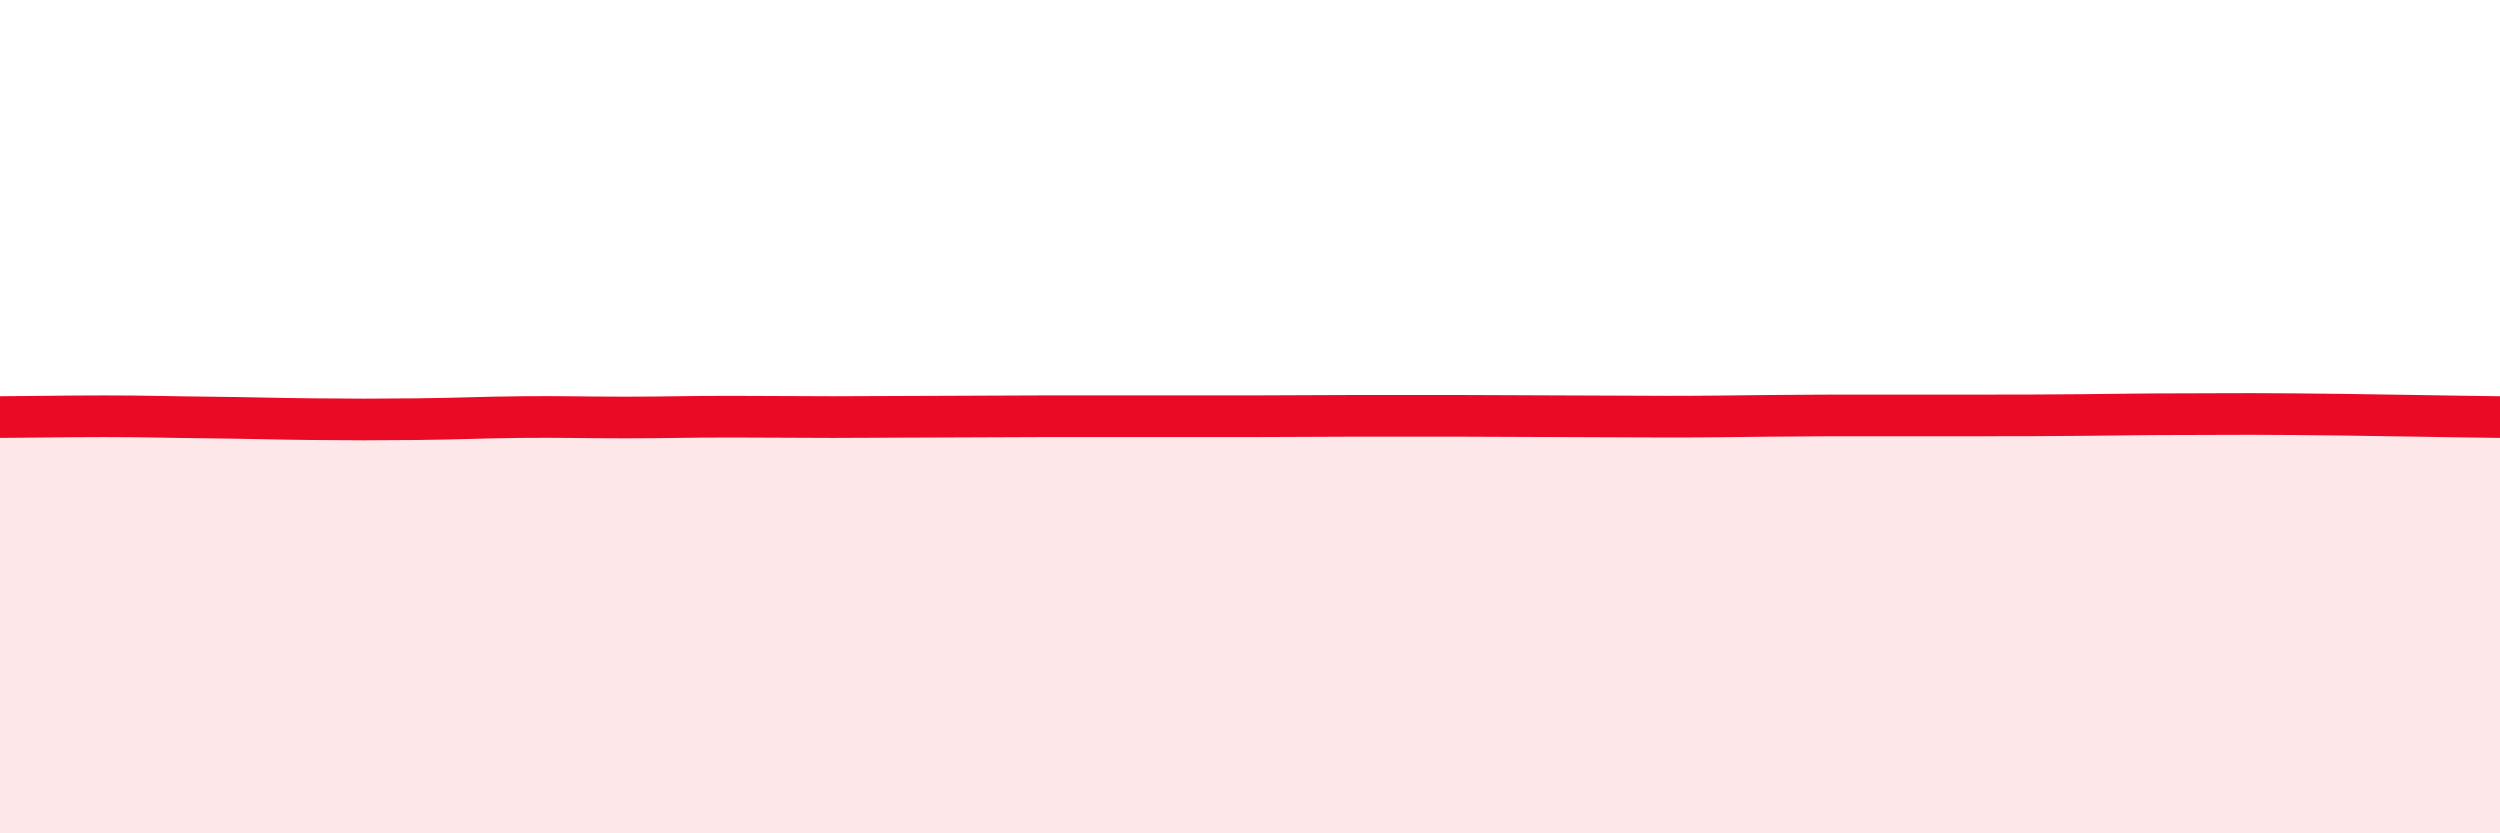
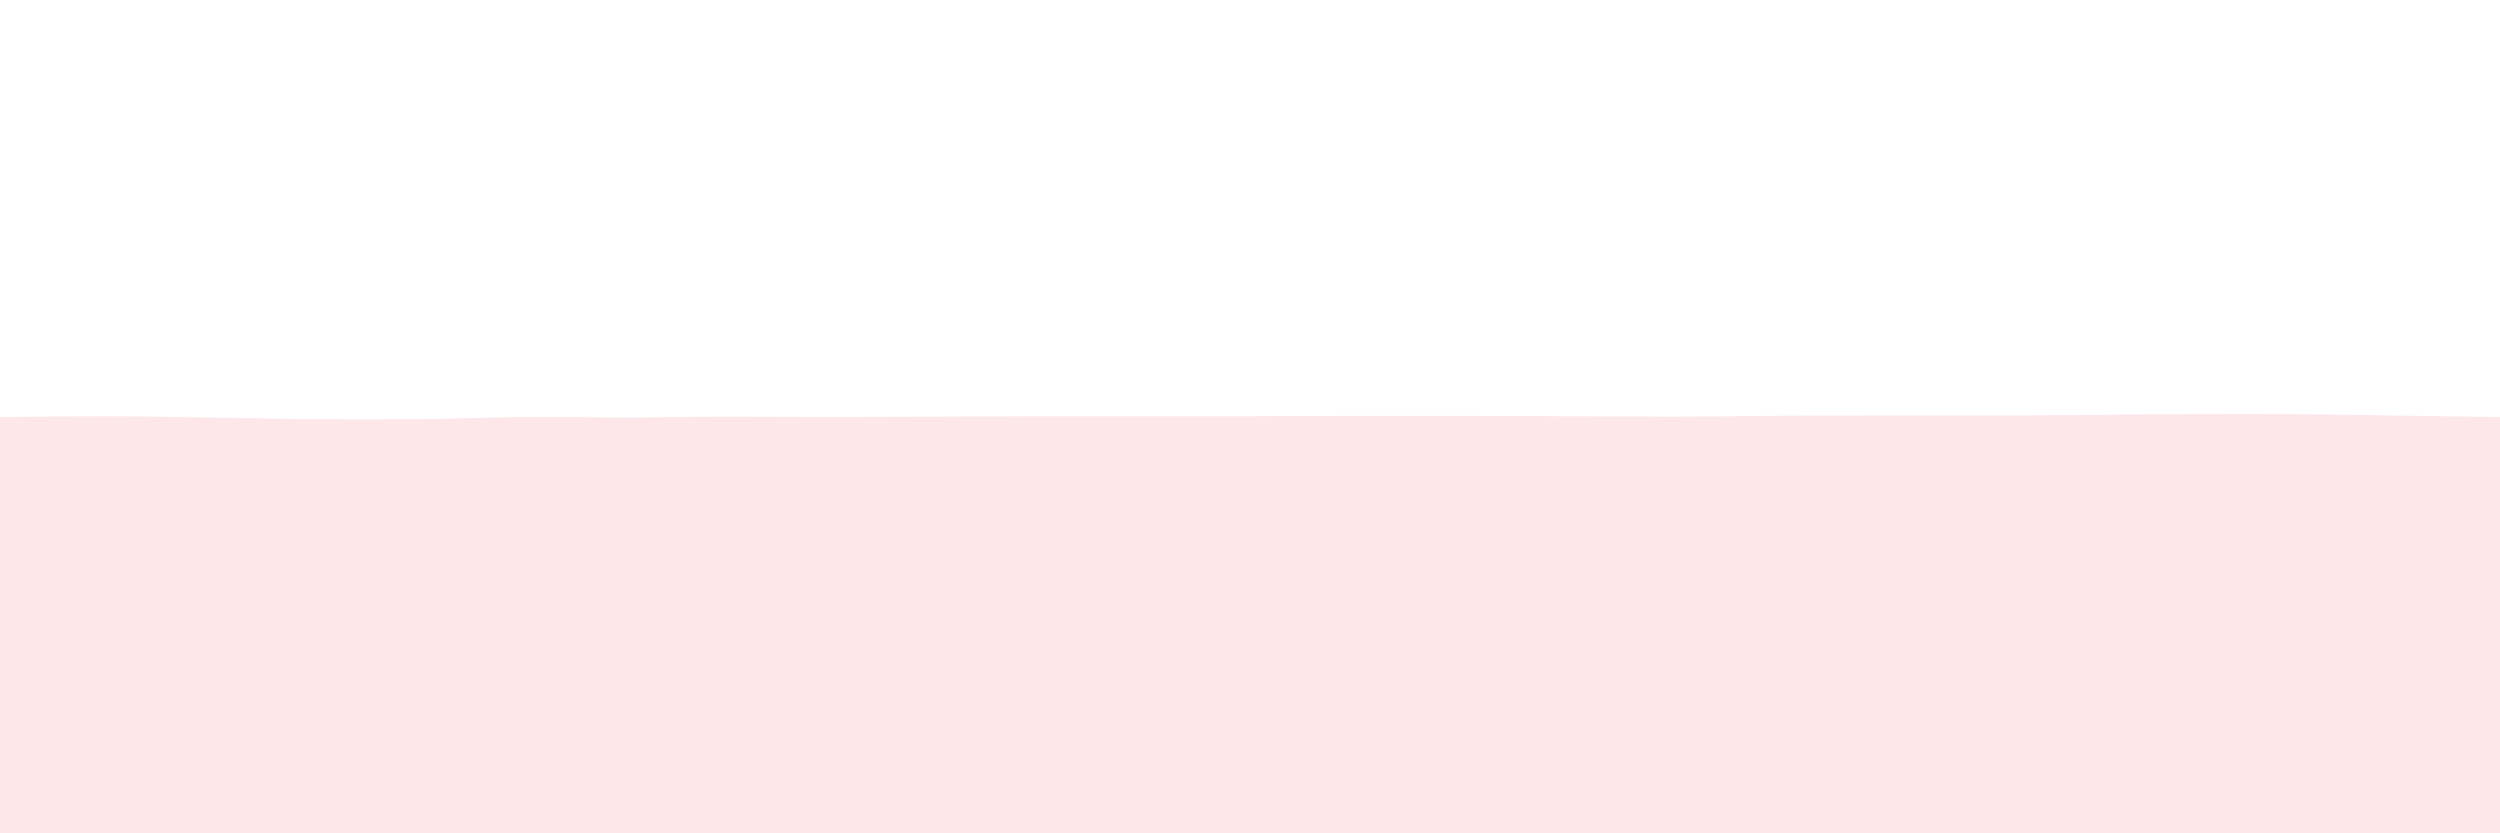
<svg xmlns="http://www.w3.org/2000/svg" width="60" height="20" viewBox="0 0 60 20">
  <path d="M 0,10.01 C 0.5,10.01 1.5,9.99 2.5,9.99 C 3.5,9.99 4,10.01 5,10.02 C 6,10.03 6.5,10.05 7.5,10.06 C 8.5,10.07 9,10.07 10,10.06 C 11,10.05 11.5,10.02 12.5,10.01 C 13.5,10 14,10.02 15,10.02 C 16,10.02 16.5,10 17.5,10 C 18.5,10 19,10.01 20,10.01 C 21,10.01 21.5,10 22.5,10 C 23.5,10 24,9.99 25,9.99 C 26,9.99 26.5,9.99 27.5,9.99 C 28.5,9.99 29,9.99 30,9.99 C 31,9.99 31.5,9.98 32.5,9.98 C 33.5,9.98 34,9.98 35,9.98 C 36,9.98 36.5,9.99 37.5,9.99 C 38.5,9.99 39,10 40,10 C 41,10 41.5,9.99 42.5,9.98 C 43.5,9.97 44,9.97 45,9.97 C 46,9.97 46.5,9.97 47.5,9.97 C 48.5,9.97 49,9.97 50,9.96 C 51,9.95 51.5,9.94 52.5,9.94 C 53.5,9.94 53.5,9.93 55,9.94 C 56.5,9.95 59,10 60,10.01L60 20L0 20Z" fill="#EB0A25" opacity="0.1" stroke-linecap="round" stroke-linejoin="round" />
-   <path d="M 0,10.01 C 0.5,10.01 1.5,9.99 2.5,9.99 C 3.5,9.99 4,10.01 5,10.02 C 6,10.03 6.5,10.05 7.5,10.06 C 8.5,10.07 9,10.07 10,10.06 C 11,10.05 11.5,10.02 12.5,10.01 C 13.5,10 14,10.02 15,10.02 C 16,10.02 16.5,10 17.5,10 C 18.5,10 19,10.01 20,10.01 C 21,10.01 21.5,10 22.5,10 C 23.5,10 24,9.99 25,9.99 C 26,9.99 26.5,9.99 27.5,9.99 C 28.5,9.99 29,9.99 30,9.99 C 31,9.99 31.5,9.98 32.5,9.98 C 33.5,9.98 34,9.98 35,9.98 C 36,9.98 36.5,9.99 37.5,9.99 C 38.5,9.99 39,10 40,10 C 41,10 41.5,9.99 42.5,9.98 C 43.5,9.97 44,9.97 45,9.97 C 46,9.97 46.5,9.97 47.5,9.97 C 48.5,9.97 49,9.97 50,9.96 C 51,9.95 51.5,9.94 52.5,9.94 C 53.5,9.94 53.5,9.93 55,9.94 C 56.5,9.95 59,10 60,10.01" stroke="#EB0A25" stroke-width="1" fill="none" stroke-linecap="round" stroke-linejoin="round" />
</svg>